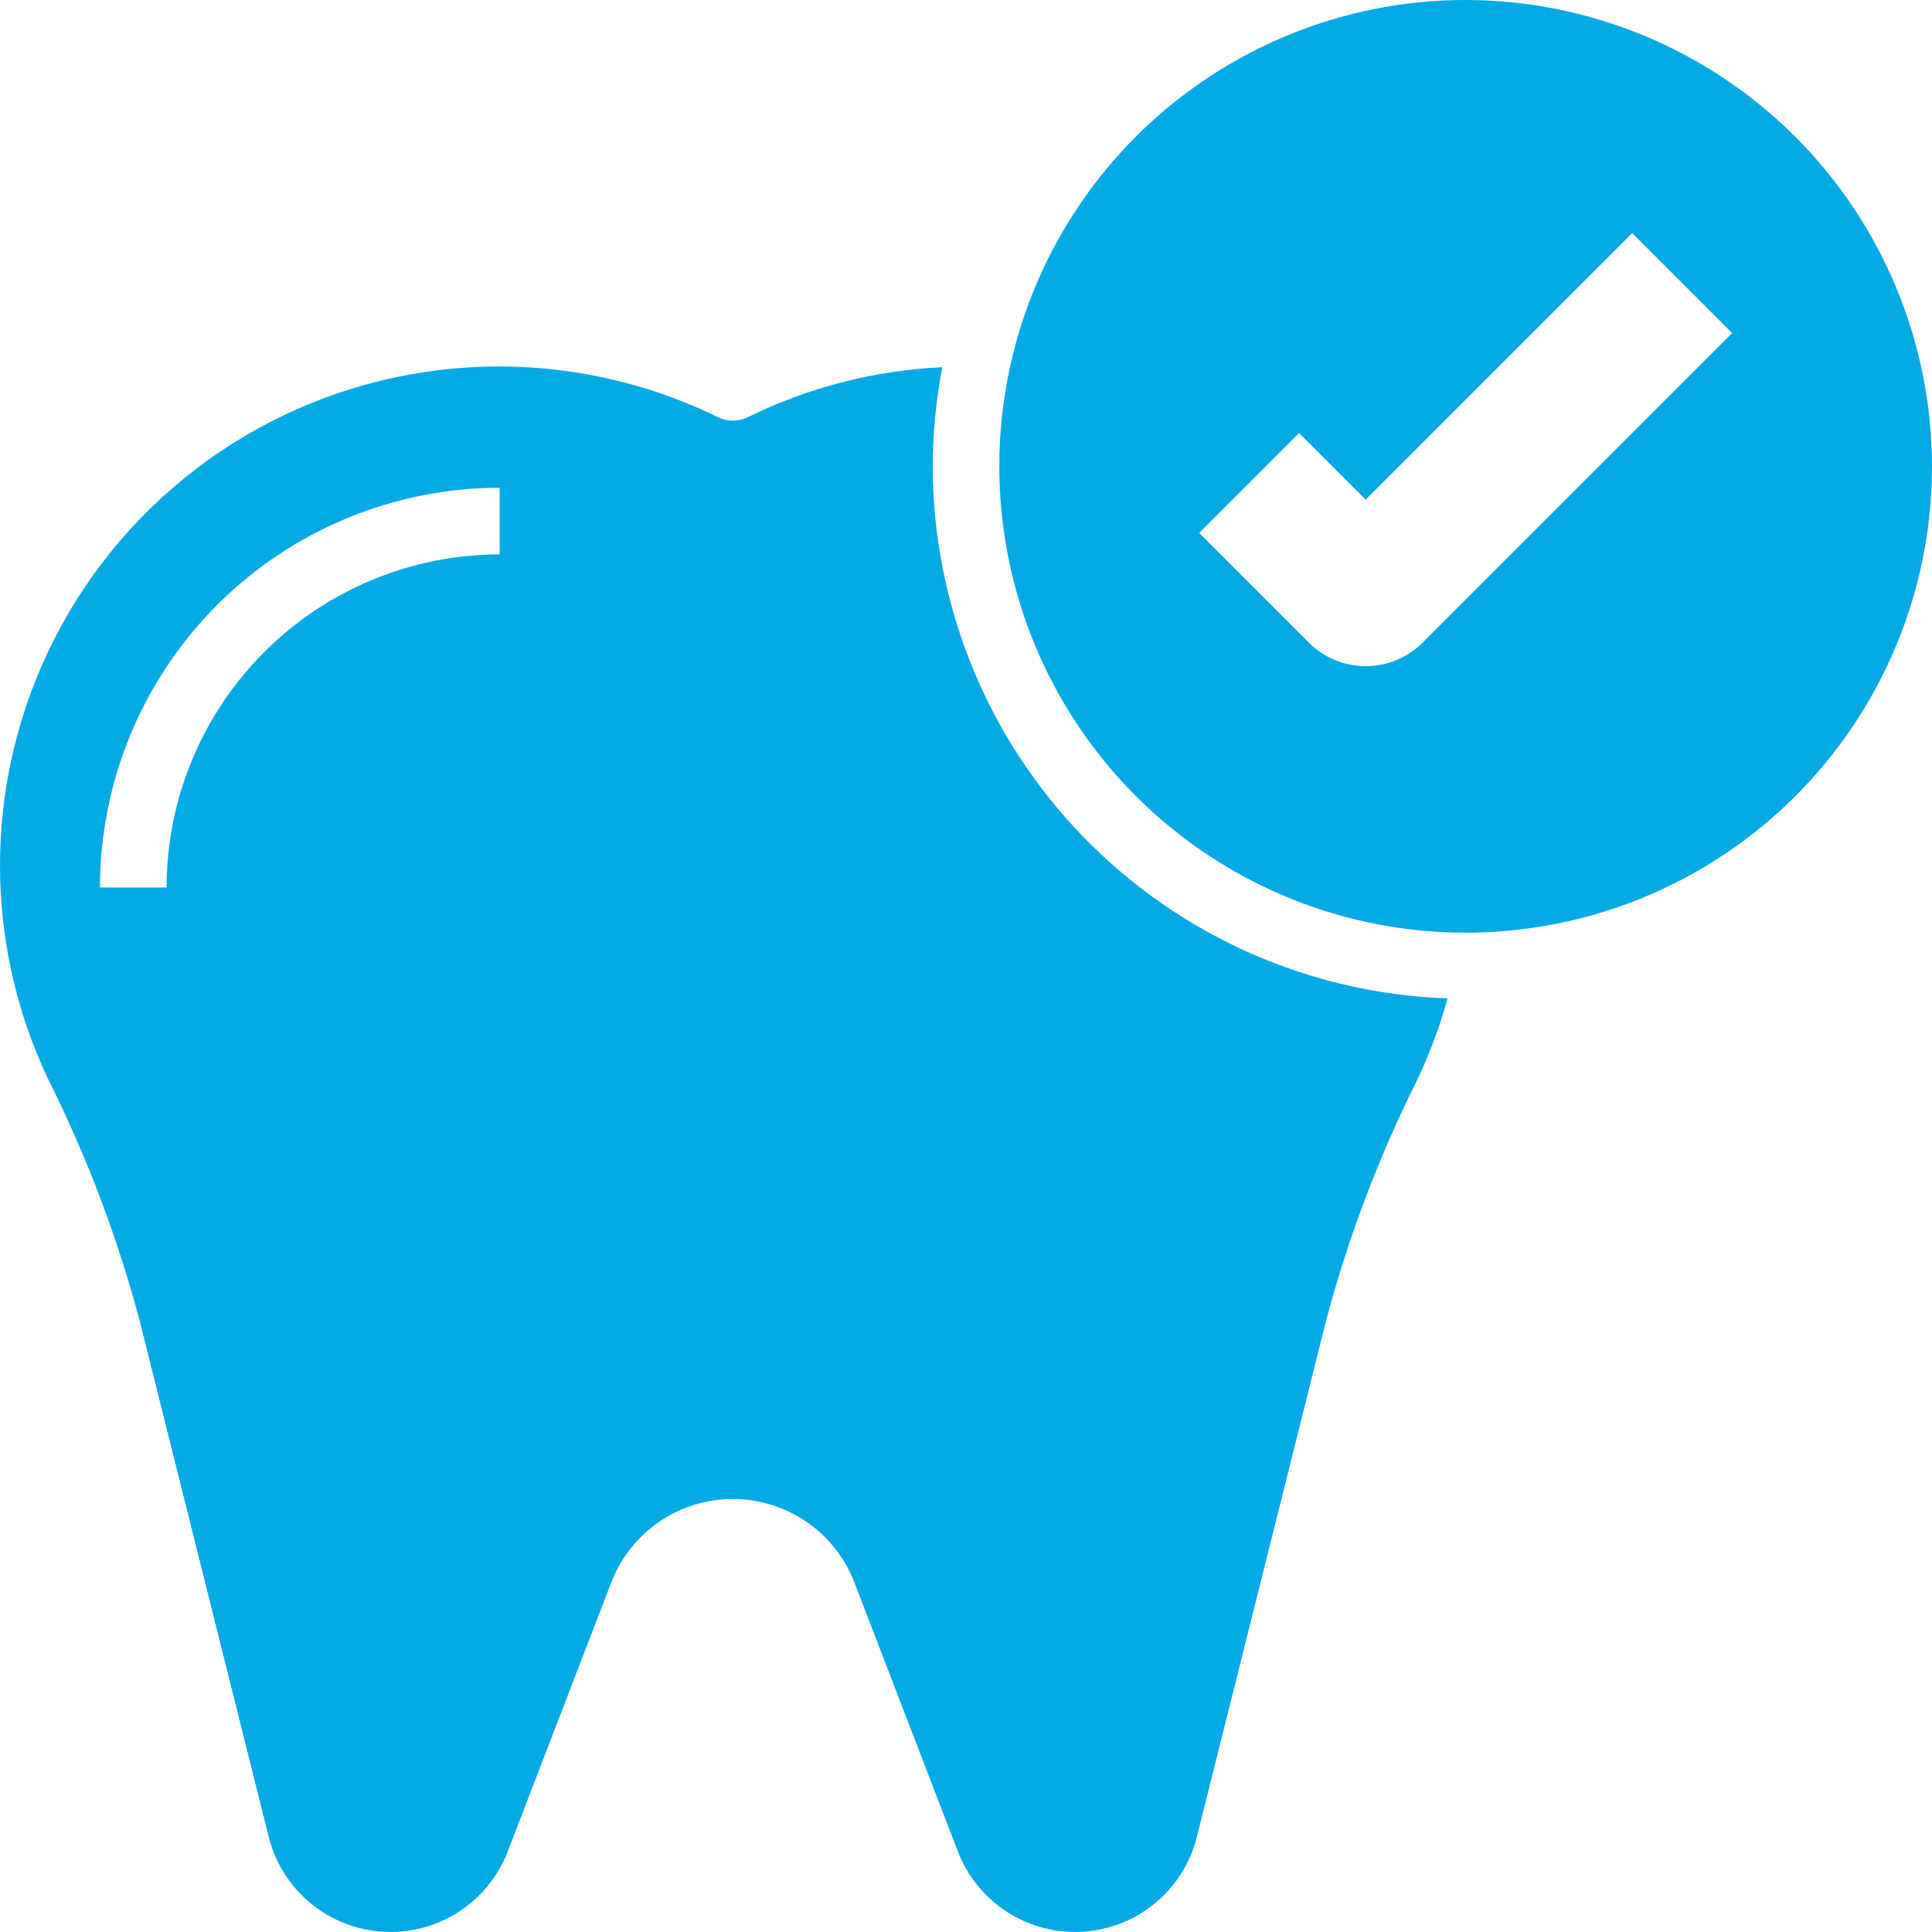
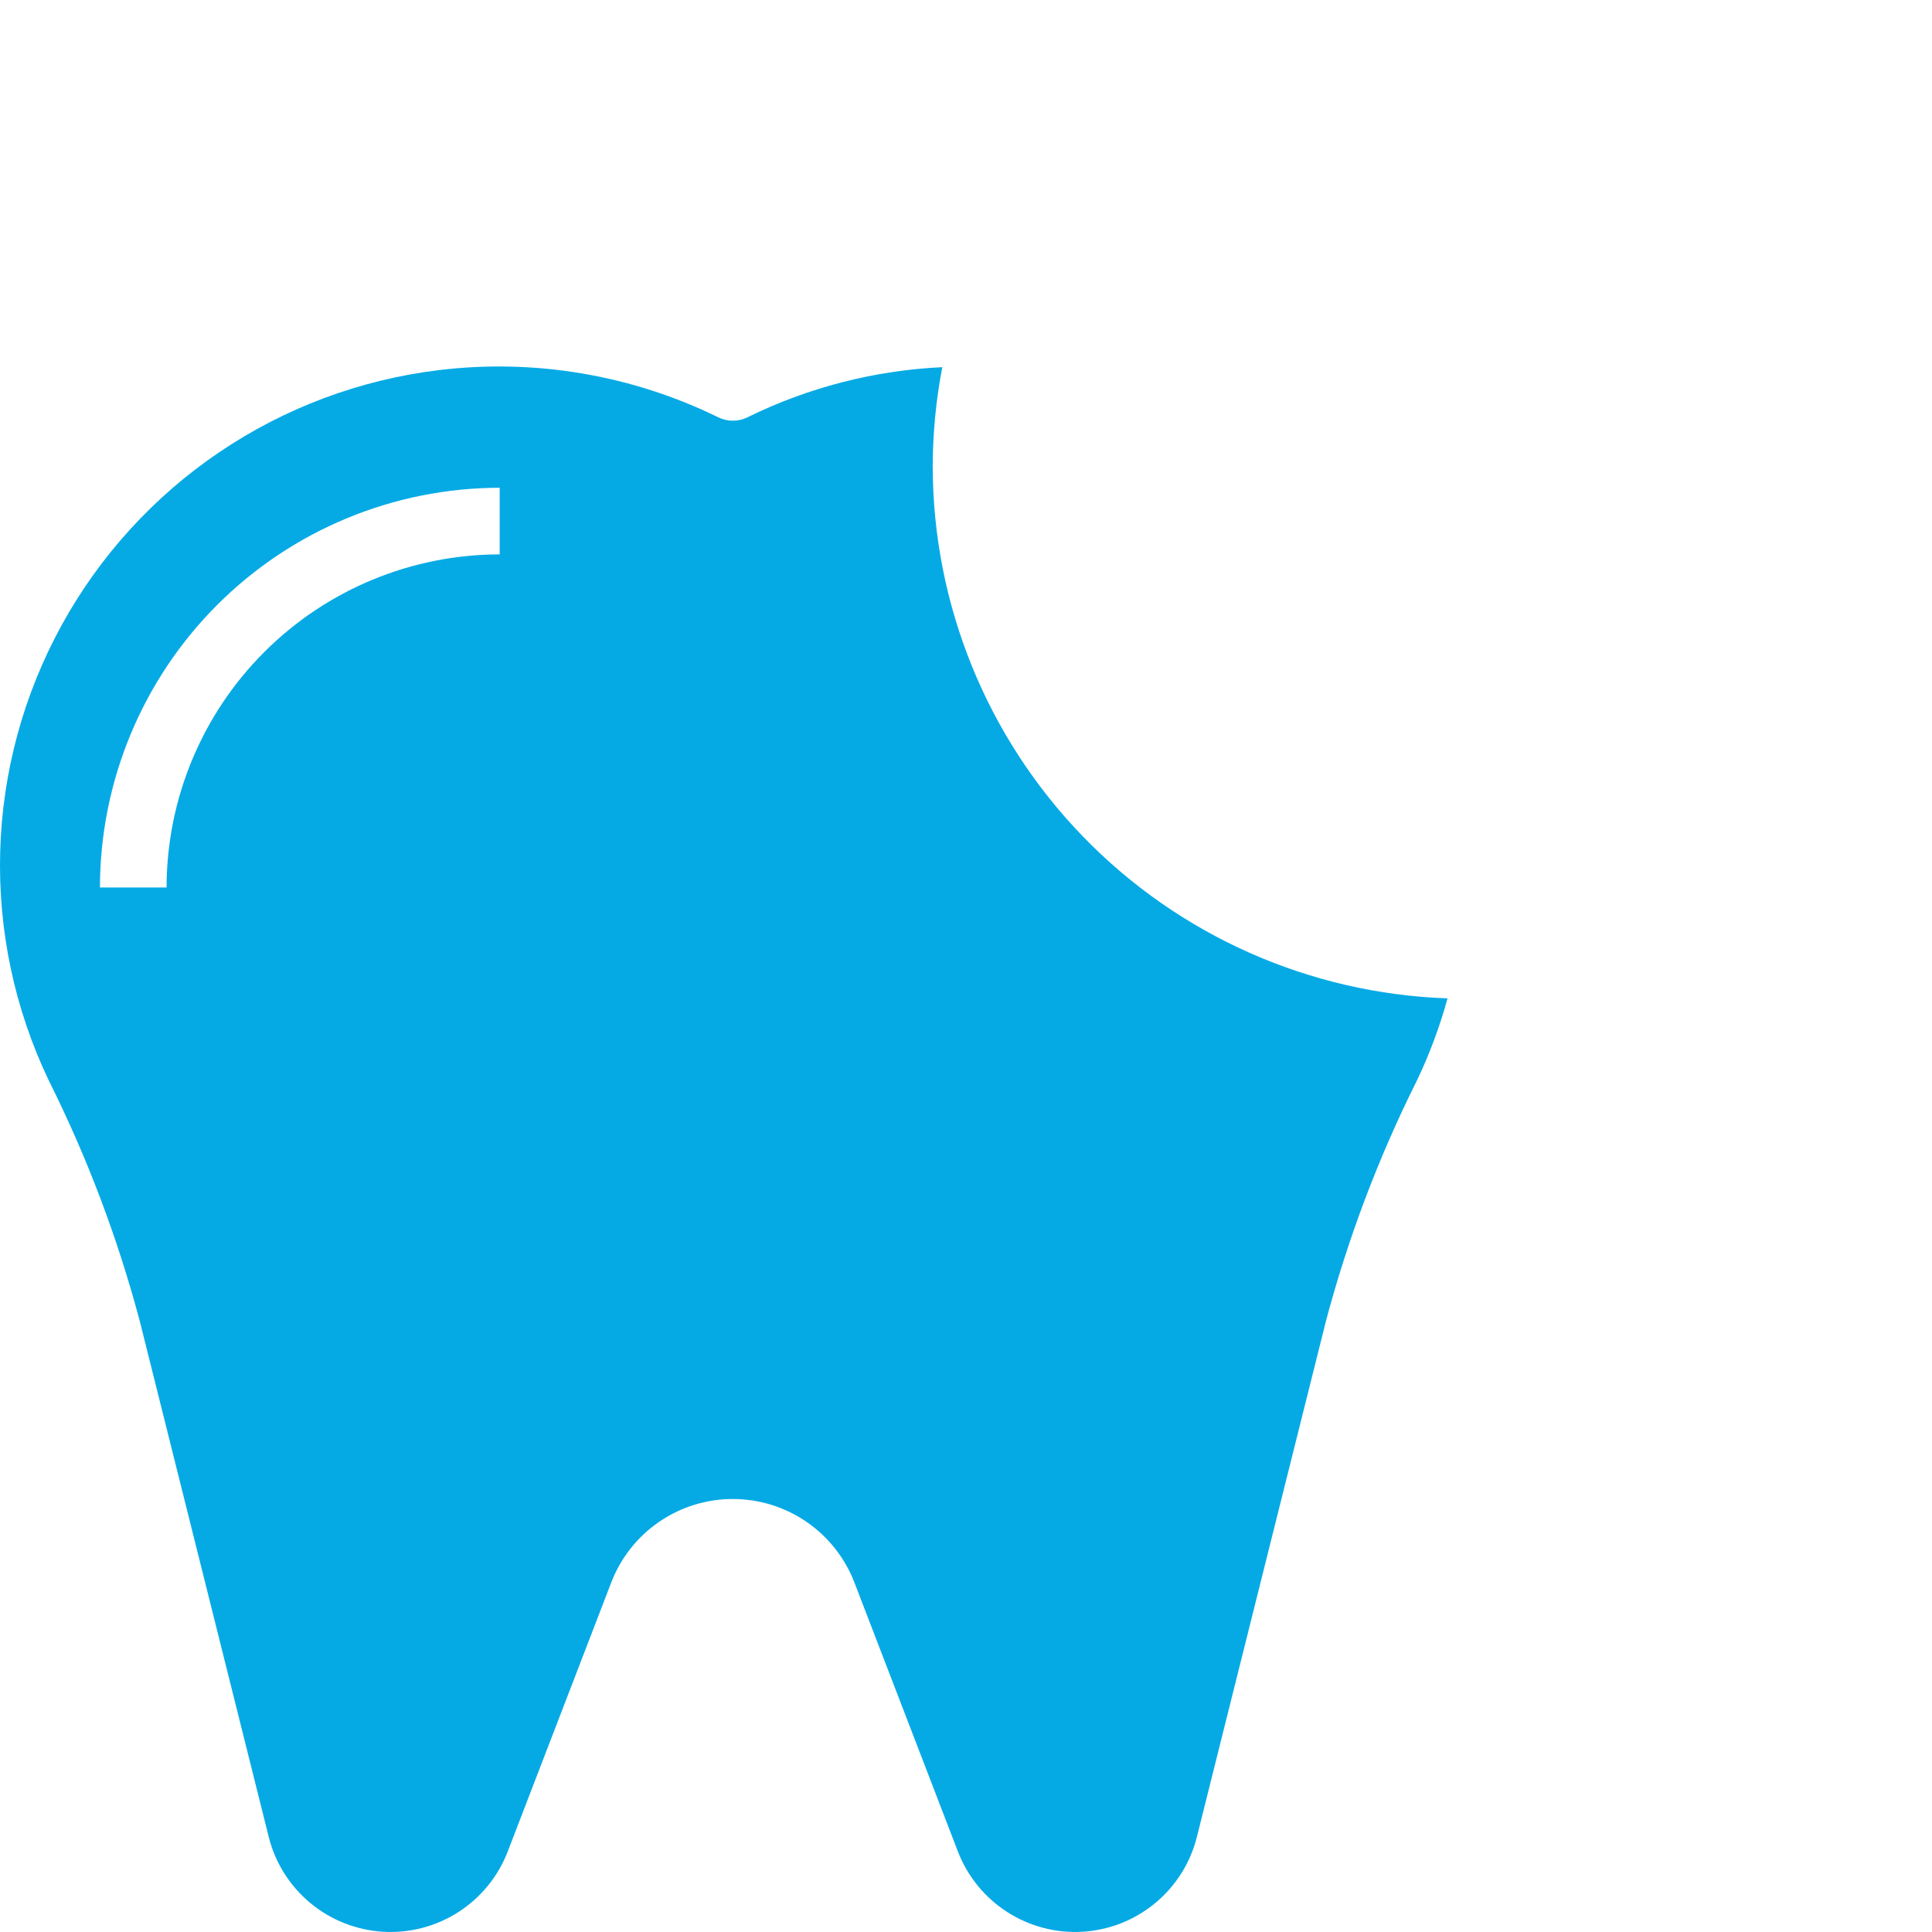
<svg xmlns="http://www.w3.org/2000/svg" width="60" height="60" viewBox="0 0 60 60" fill="none">
-   <path d="M45.517 0C42.653 0 39.853 0.849 37.471 2.441C35.09 4.032 33.233 6.294 32.137 8.94C31.041 11.587 30.754 14.499 31.313 17.308C31.872 20.117 33.251 22.698 35.276 24.723C37.302 26.749 39.882 28.128 42.692 28.687C45.501 29.245 48.413 28.959 51.059 27.863C53.706 26.766 55.968 24.91 57.559 22.529C59.15 20.147 60 17.347 60 14.482C59.996 10.643 58.468 6.961 55.753 4.246C53.038 1.531 49.357 0.004 45.517 0ZM44.18 19.958C43.948 20.19 43.672 20.374 43.369 20.499C43.066 20.625 42.742 20.689 42.414 20.689C42.086 20.689 41.761 20.625 41.458 20.499C41.155 20.374 40.88 20.19 40.648 19.958L37.242 16.551L40.345 13.448L42.414 15.517L50.69 7.241L53.793 10.345L44.18 19.958Z" fill="#05AAE5" />
  <path d="M28.966 14.482C28.969 13.449 29.069 12.418 29.264 11.403C27.161 11.502 25.102 12.031 23.212 12.96C23.071 13.029 22.916 13.065 22.759 13.065C22.602 13.065 22.447 13.029 22.306 12.96C19.615 11.641 16.599 11.133 13.624 11.495C11.183 11.792 8.847 12.665 6.811 14.043C4.774 15.421 3.095 17.264 1.912 19.42C0.728 21.576 0.075 23.982 0.006 26.44C-0.063 28.898 0.454 31.337 1.515 33.556C2.711 35.95 3.66 38.461 4.346 41.049L8.345 57.045C8.546 57.85 8.998 58.569 9.636 59.099C10.273 59.629 11.063 59.941 11.89 59.992C12.718 60.043 13.54 59.828 14.237 59.38C14.934 58.932 15.471 58.273 15.768 57.5L18.983 49.145C19.276 48.382 19.794 47.726 20.468 47.263C21.142 46.8 21.941 46.553 22.758 46.553C23.576 46.553 24.374 46.8 25.048 47.263C25.722 47.726 26.24 48.382 26.534 49.145L29.748 57.499C30.046 58.272 30.582 58.931 31.279 59.379C31.977 59.828 32.798 60.042 33.626 59.992C34.453 59.941 35.243 59.628 35.88 59.098C36.518 58.569 36.97 57.85 37.171 57.045L41.173 41.049C41.858 38.461 42.807 35.95 44.004 33.556C44.396 32.735 44.714 31.882 44.955 31.005C40.669 30.857 36.608 29.053 33.625 25.971C30.643 22.889 28.973 18.771 28.966 14.482ZM15.518 17.217C12.775 17.22 10.146 18.31 8.207 20.25C6.267 22.189 5.176 24.819 5.173 27.561H3.104C3.108 24.27 4.417 21.115 6.744 18.787C9.071 16.46 12.227 15.151 15.518 15.148V17.217Z" fill="#05AAE5" />
</svg>